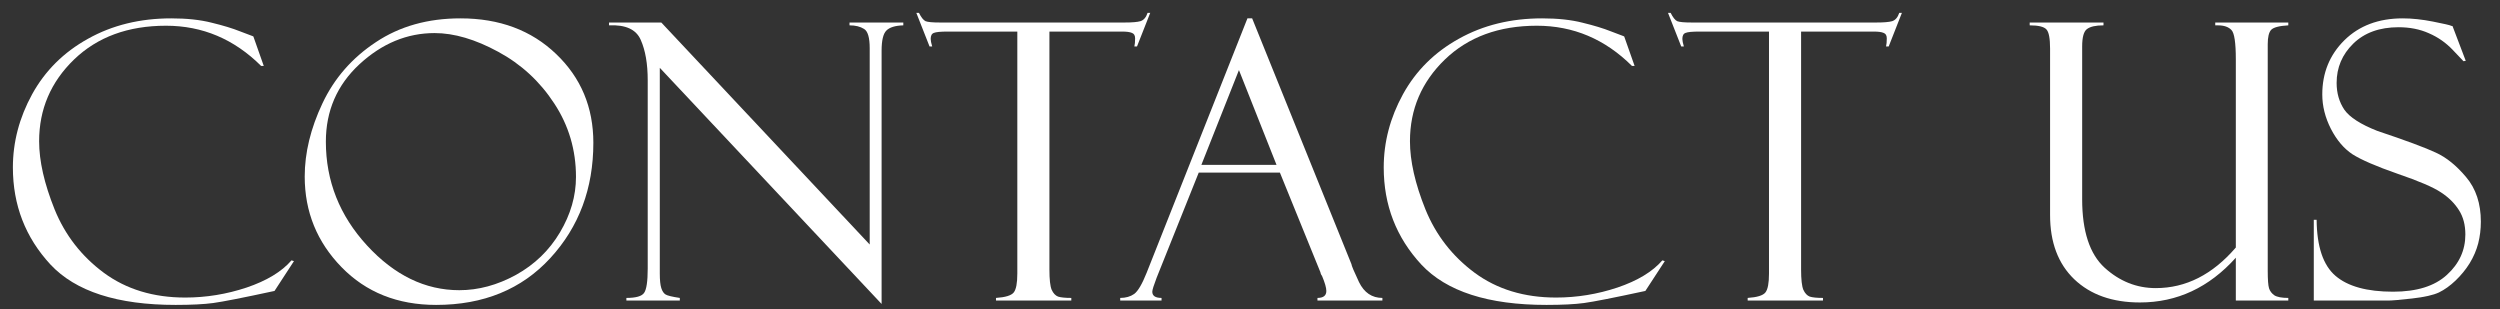
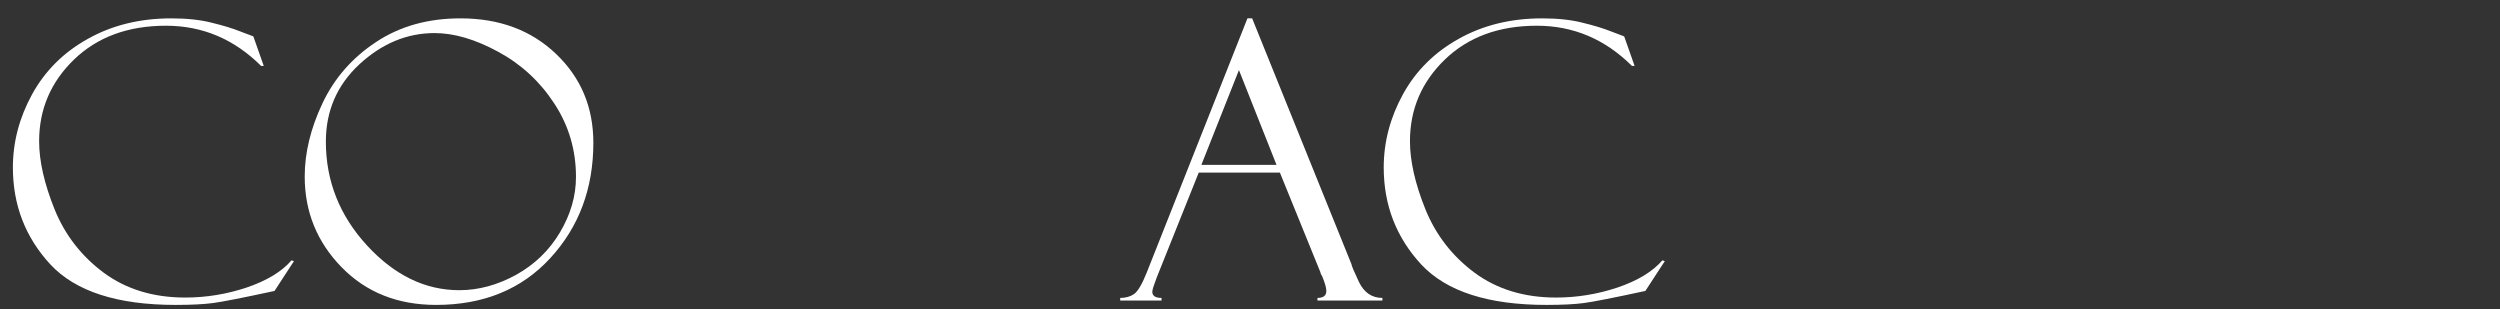
<svg xmlns="http://www.w3.org/2000/svg" width="194" height="24" viewBox="0 0 194 24" fill="none">
  <rect x="0" y="0" width="194" height="24" fill="#333333" stroke="none" />
-   <path d="M190.316 2.025L191.342 4.721L191.166 4.75C191.166 4.74 190.893 4.452 190.346 3.886C189.809 3.319 189.188 2.885 188.485 2.582C187.792 2.27 187.006 2.113 186.127 2.113C184.652 2.113 183.48 2.538 182.611 3.388C181.752 4.228 181.322 5.243 181.322 6.435C181.322 7.226 181.522 7.919 181.923 8.515C182.333 9.101 183.183 9.647 184.472 10.155C186.688 10.898 188.202 11.459 189.013 11.84C189.833 12.211 190.619 12.846 191.371 13.744C192.133 14.643 192.514 15.795 192.514 17.201C192.514 17.787 192.445 18.349 192.309 18.886C192.172 19.413 191.952 19.926 191.649 20.424C191.347 20.912 190.98 21.361 190.551 21.771C190.131 22.172 189.701 22.48 189.262 22.694C188.822 22.899 188.129 23.056 187.182 23.163C186.234 23.27 185.609 23.324 185.307 23.324H179.55V17.055H179.77C179.789 19.135 180.277 20.585 181.234 21.405C182.191 22.226 183.681 22.636 185.702 22.636C187.538 22.636 188.93 22.201 189.877 21.332C190.834 20.463 191.312 19.418 191.312 18.197C191.312 17.455 191.146 16.825 190.814 16.308C190.482 15.78 190.019 15.321 189.423 14.931C188.827 14.53 187.699 14.047 186.039 13.48C184.389 12.904 183.227 12.401 182.553 11.972C181.889 11.532 181.332 10.878 180.883 10.009C180.434 9.13 180.209 8.236 180.209 7.328C180.209 5.658 180.78 4.257 181.923 3.124C183.075 1.991 184.584 1.425 186.449 1.425C187.172 1.425 187.953 1.508 188.793 1.674C189.633 1.84 190.102 1.947 190.199 1.996C190.238 2.016 190.277 2.025 190.316 2.025Z" fill="white" />
-   <path d="M177.572 23.324H173.5V19.999C171.42 22.314 168.939 23.471 166.059 23.471C163.92 23.471 162.221 22.87 160.961 21.669C159.711 20.468 159.086 18.808 159.086 16.689V3.769C159.086 2.987 158.993 2.494 158.808 2.289C158.622 2.074 158.188 1.967 157.504 1.967V1.747H163.231V1.967C162.626 1.967 162.196 2.064 161.942 2.26C161.698 2.445 161.576 2.895 161.576 3.607V15.458C161.576 17.939 162.157 19.711 163.319 20.775C164.481 21.83 165.805 22.357 167.289 22.357C169.623 22.357 171.693 21.308 173.5 19.208V4.604C173.5 3.324 173.388 2.567 173.163 2.333C172.938 2.089 172.587 1.967 172.108 1.967H171.903V1.747H177.572V1.967C176.869 2.006 176.425 2.123 176.239 2.318C176.063 2.514 175.976 2.885 175.976 3.432V21.01C175.976 21.703 176.01 22.157 176.078 22.372C176.146 22.587 176.283 22.768 176.488 22.914C176.703 23.051 177.064 23.119 177.572 23.119V23.324Z" fill="white" />
-   <path d="M147.587 1L146.562 3.607H146.356C146.396 3.451 146.415 3.241 146.415 2.978C146.415 2.753 146.332 2.611 146.166 2.553C146.01 2.484 145.756 2.45 145.404 2.45H139.765V20.922C139.765 21.684 139.823 22.206 139.94 22.489C140.067 22.763 140.233 22.939 140.438 23.017C140.653 23.085 140.995 23.119 141.464 23.119V23.324H135.619V23.119C136.352 23.07 136.811 22.929 136.996 22.694C137.182 22.46 137.274 21.972 137.274 21.23V2.45H131.869C131.322 2.45 130.966 2.484 130.8 2.553C130.634 2.611 130.551 2.768 130.551 3.021C130.551 3.148 130.59 3.344 130.668 3.607H130.463L129.438 1H129.643C129.818 1.352 129.989 1.566 130.155 1.645C130.331 1.713 130.702 1.747 131.269 1.747H145.609C146.176 1.747 146.581 1.713 146.825 1.645C147.079 1.566 147.265 1.352 147.382 1H147.587Z" fill="white" />
  <path d="M126.039 2.831L126.845 5.116H126.64C124.55 3.036 122.089 1.996 119.257 1.996C116.317 1.996 113.939 2.87 112.123 4.618C110.316 6.366 109.413 8.48 109.413 10.961C109.413 12.494 109.813 14.257 110.614 16.249C111.425 18.241 112.699 19.882 114.438 21.171C116.176 22.45 118.28 23.09 120.751 23.09C122.372 23.09 123.959 22.831 125.512 22.314C127.074 21.786 128.236 21.083 128.998 20.204L129.188 20.263L127.68 22.577C125.238 23.105 123.651 23.417 122.919 23.515C122.196 23.612 121.225 23.661 120.004 23.661C115.482 23.661 112.245 22.616 110.292 20.526C108.349 18.427 107.377 15.917 107.377 12.997C107.377 11.024 107.875 9.13 108.871 7.313C109.877 5.487 111.322 4.052 113.207 3.007C115.092 1.952 117.245 1.425 119.667 1.425C120.878 1.425 121.923 1.537 122.802 1.762C123.69 1.977 124.428 2.201 125.014 2.436L125.98 2.802C126.01 2.812 126.029 2.821 126.039 2.831Z" fill="white" />
  <path d="M99.32 13.393H93.022L89.755 21.552C89.53 22.138 89.418 22.499 89.418 22.636C89.418 22.958 89.657 23.119 90.136 23.119V23.324H86.928V23.119C87.357 23.119 87.719 23.017 88.012 22.811C88.305 22.597 88.627 22.05 88.978 21.171L96.801 1.425H97.167L104.872 20.497C104.872 20.595 105.067 21.059 105.458 21.889C105.858 22.709 106.464 23.119 107.274 23.119V23.324H102.235V23.119C102.694 23.119 102.924 22.939 102.924 22.577C102.924 22.333 102.812 21.942 102.587 21.405C102.548 21.366 102.514 21.303 102.484 21.215C102.465 21.117 102.45 21.068 102.44 21.068L99.32 13.393ZM93.227 12.792H99.057L96.142 5.438L93.227 12.792Z" fill="white" />
-   <path d="M89.257 1L88.231 3.607H88.026C88.065 3.451 88.085 3.241 88.085 2.978C88.085 2.753 88.002 2.611 87.836 2.553C87.68 2.484 87.426 2.45 87.074 2.45H81.435V20.922C81.435 21.684 81.493 22.206 81.61 22.489C81.737 22.763 81.903 22.939 82.108 23.017C82.323 23.085 82.665 23.119 83.134 23.119V23.324H77.289V23.119C78.022 23.07 78.481 22.929 78.666 22.694C78.852 22.46 78.944 21.972 78.944 21.23V2.45H73.539C72.992 2.45 72.636 2.484 72.47 2.553C72.304 2.611 72.221 2.768 72.221 3.021C72.221 3.148 72.26 3.344 72.338 3.607H72.133L71.107 1H71.312C71.488 1.352 71.659 1.566 71.825 1.645C72.001 1.713 72.372 1.747 72.939 1.747H87.279C87.846 1.747 88.251 1.713 88.495 1.645C88.749 1.566 88.935 1.352 89.052 1H89.257Z" fill="white" />
-   <path d="M65.922 1.747H70.097V1.967C69.462 1.986 69.022 2.123 68.778 2.377C68.534 2.621 68.412 3.144 68.412 3.944V23.588L51.2 5.263V21.23C51.2 21.737 51.239 22.113 51.317 22.357C51.395 22.602 51.508 22.768 51.654 22.855C51.801 22.943 52.167 23.031 52.753 23.119V23.324H48.607V23.119C49.35 23.119 49.809 22.987 49.984 22.724C50.17 22.46 50.263 21.83 50.263 20.834V6.229C50.263 4.95 50.082 3.905 49.721 3.095C49.369 2.284 48.549 1.908 47.26 1.967V1.747H51.317L67.489 18.974V3.739C67.489 2.919 67.343 2.421 67.05 2.245C66.757 2.06 66.381 1.967 65.922 1.967V1.747Z" fill="white" />
  <path d="M35.731 1.425C38.759 1.425 41.234 2.348 43.158 4.193C45.082 6.029 46.044 8.324 46.044 11.078C46.044 14.623 44.931 17.606 42.704 20.028C40.477 22.45 37.523 23.661 33.842 23.661C30.854 23.661 28.407 22.685 26.503 20.731C24.599 18.778 23.646 16.435 23.646 13.7C23.646 11.854 24.105 9.96 25.023 8.017C25.941 6.073 27.323 4.491 29.169 3.271C31.015 2.04 33.202 1.425 35.731 1.425ZM35.644 22.519C37.128 22.519 38.593 22.123 40.038 21.332C41.483 20.531 42.621 19.433 43.451 18.036C44.281 16.64 44.696 15.204 44.696 13.729C44.696 11.64 44.135 9.74 43.012 8.031C41.898 6.322 40.448 4.984 38.661 4.018C36.884 3.051 35.238 2.567 33.725 2.567C31.586 2.567 29.643 3.373 27.895 4.984C26.156 6.596 25.287 8.598 25.287 10.99C25.287 14.047 26.352 16.732 28.48 19.047C30.609 21.361 32.997 22.519 35.644 22.519Z" fill="white" />
-   <path d="M19.662 2.831L20.468 5.116H20.263C18.173 3.036 15.712 1.996 12.88 1.996C9.94 1.996 7.562 2.87 5.746 4.618C3.939 6.366 3.036 8.48 3.036 10.961C3.036 12.494 3.437 14.257 4.237 16.249C5.048 18.241 6.322 19.882 8.061 21.171C9.799 22.45 11.903 23.09 14.374 23.09C15.995 23.09 17.582 22.831 19.135 22.314C20.697 21.786 21.859 21.083 22.621 20.204L22.811 20.263L21.303 22.577C18.861 23.105 17.274 23.417 16.542 23.515C15.819 23.612 14.848 23.661 13.627 23.661C9.105 23.661 5.868 22.616 3.915 20.526C1.972 18.427 1 15.917 1 12.997C1 11.024 1.498 9.13 2.494 7.313C3.5 5.487 4.945 4.052 6.83 3.007C8.715 1.952 10.868 1.425 13.29 1.425C14.501 1.425 15.546 1.537 16.425 1.762C17.314 1.977 18.051 2.201 18.637 2.436L19.604 2.802C19.633 2.812 19.652 2.821 19.662 2.831Z" fill="white" />
+   <path d="M19.662 2.831L20.468 5.116H20.263C18.173 3.036 15.712 1.996 12.88 1.996C9.94 1.996 7.562 2.87 5.746 4.618C3.939 6.366 3.036 8.48 3.036 10.961C3.036 12.494 3.437 14.257 4.237 16.249C5.048 18.241 6.322 19.882 8.061 21.171C9.799 22.45 11.903 23.09 14.374 23.09C15.995 23.09 17.582 22.831 19.135 22.314C20.697 21.786 21.859 21.083 22.621 20.204L22.811 20.263L21.303 22.577C18.861 23.105 17.274 23.417 16.542 23.515C15.819 23.612 14.848 23.661 13.627 23.661C9.105 23.661 5.868 22.616 3.915 20.526C1.972 18.427 1 15.917 1 12.997C1 11.024 1.498 9.13 2.494 7.313C3.5 5.487 4.945 4.052 6.83 3.007C8.715 1.952 10.868 1.425 13.29 1.425C14.501 1.425 15.546 1.537 16.425 1.762C17.314 1.977 18.051 2.201 18.637 2.436L19.604 2.802Z" fill="white" />
</svg>